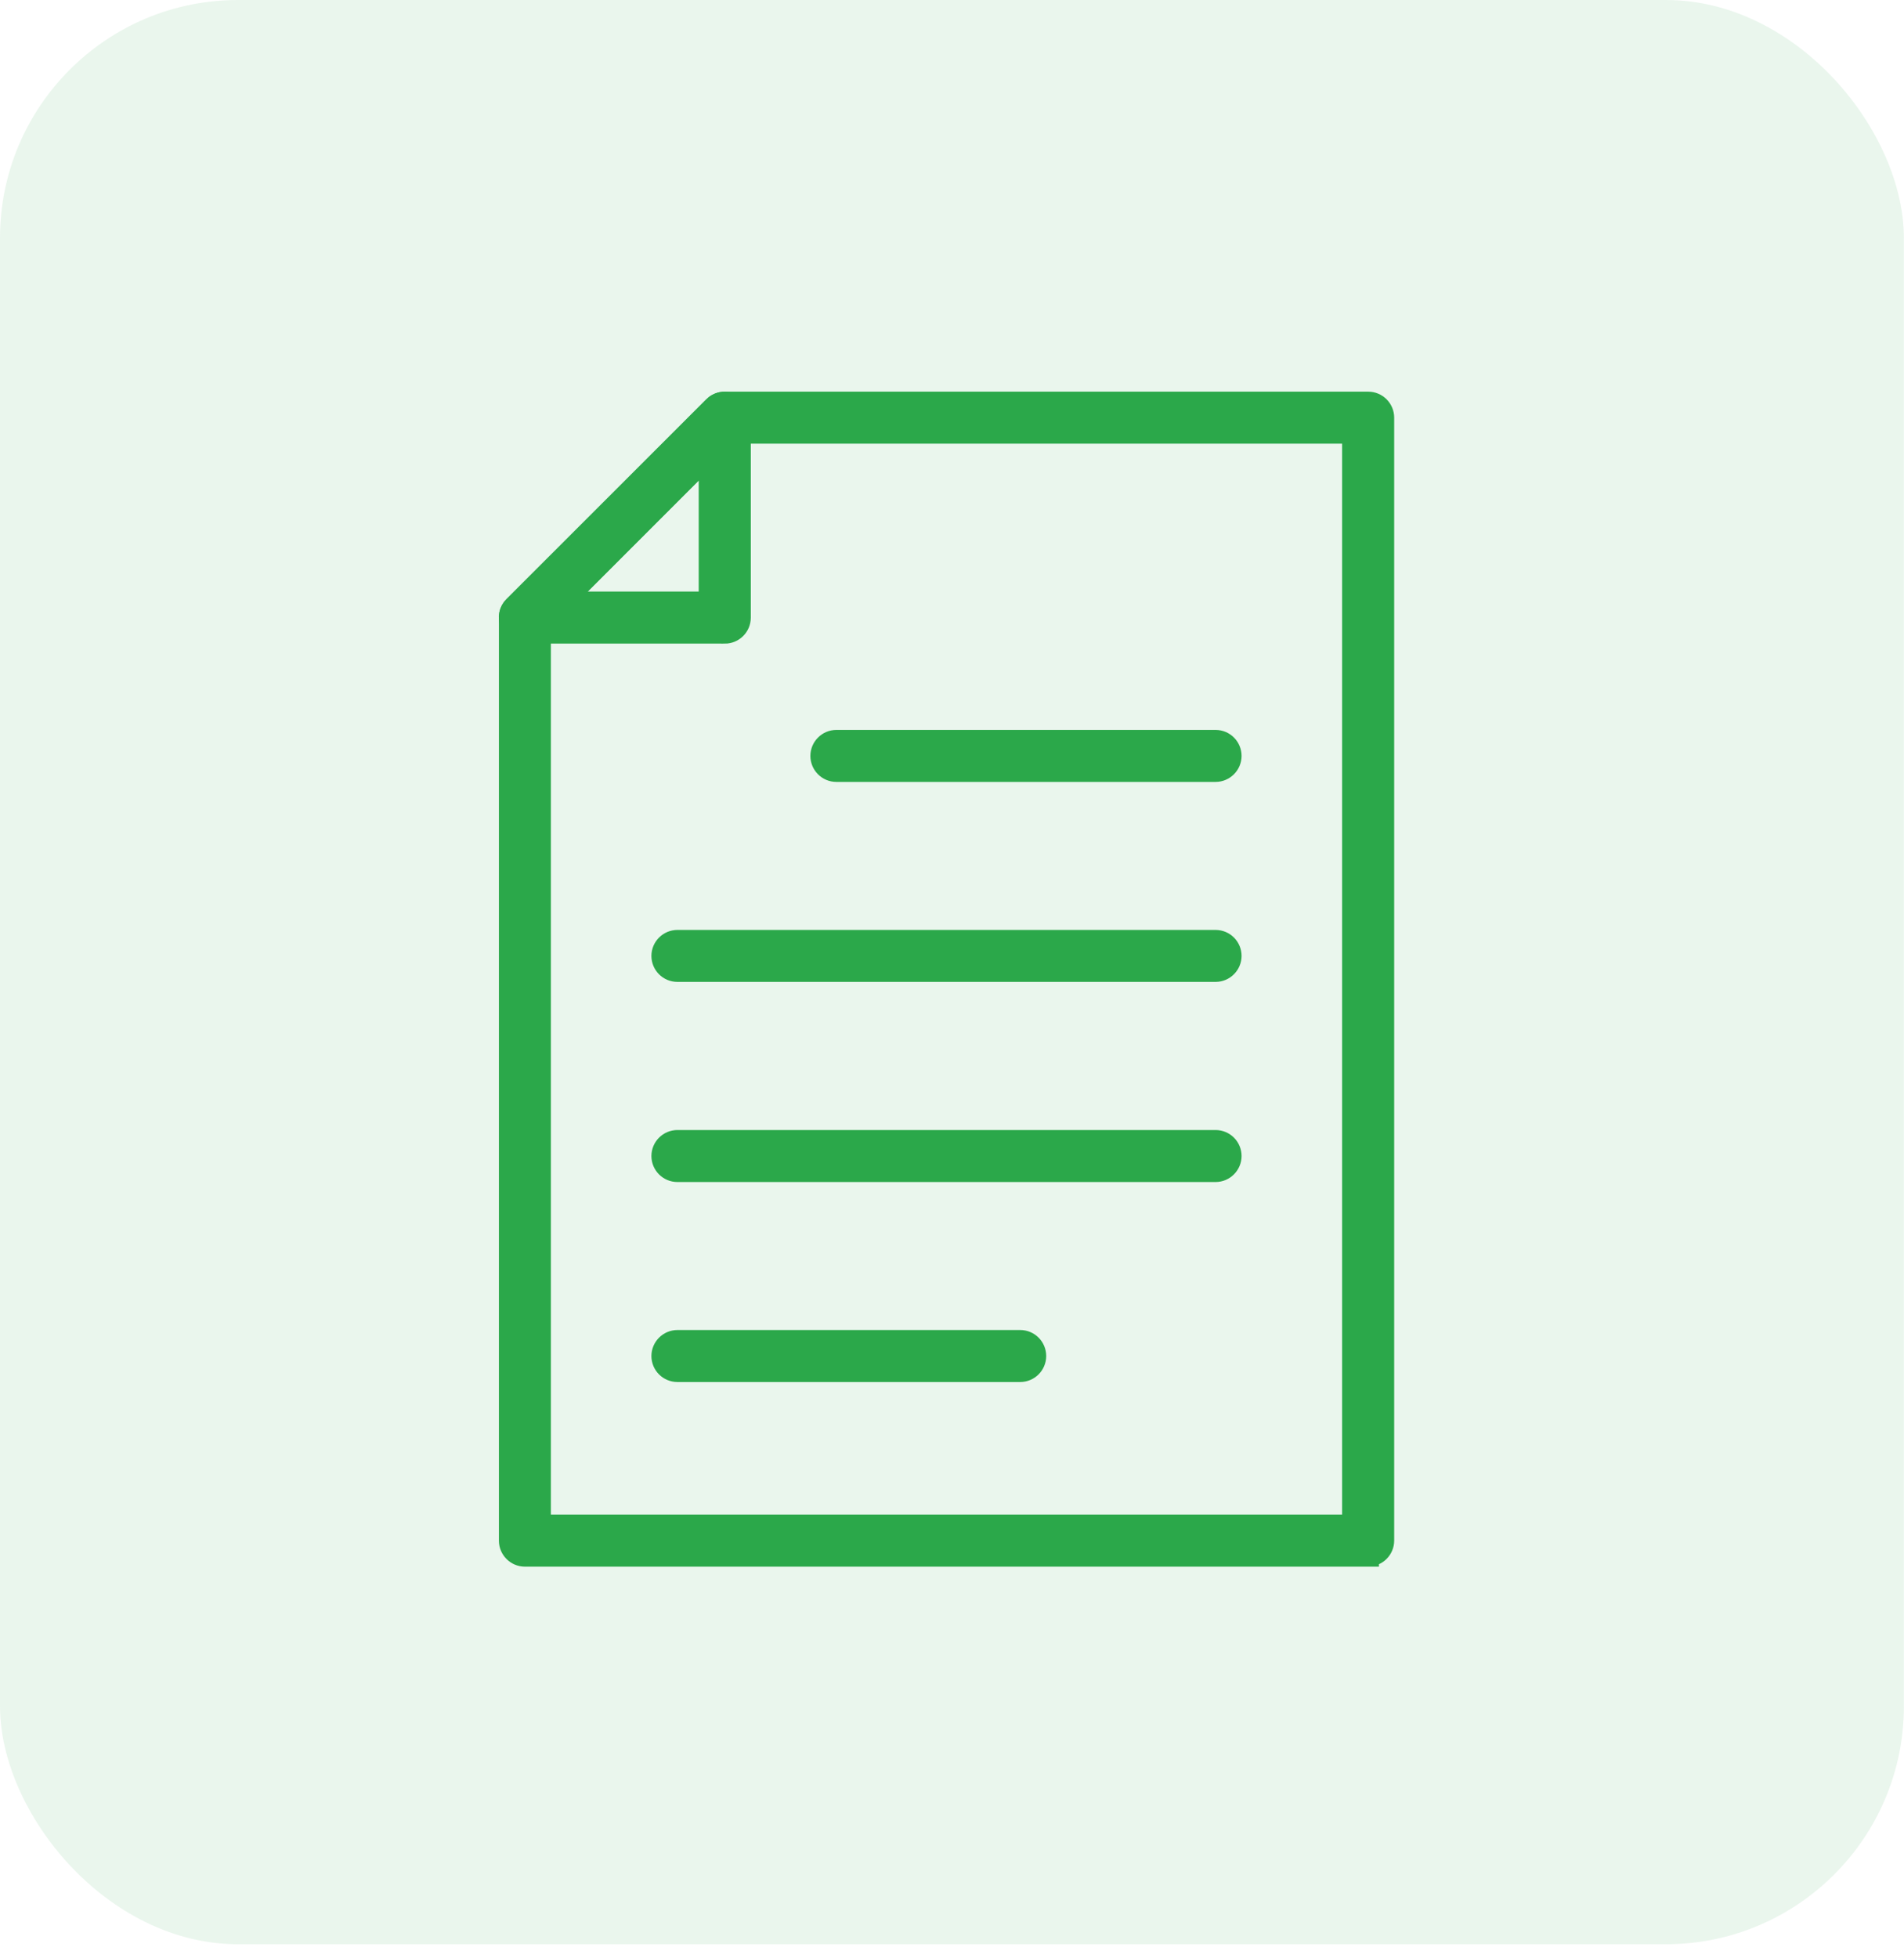
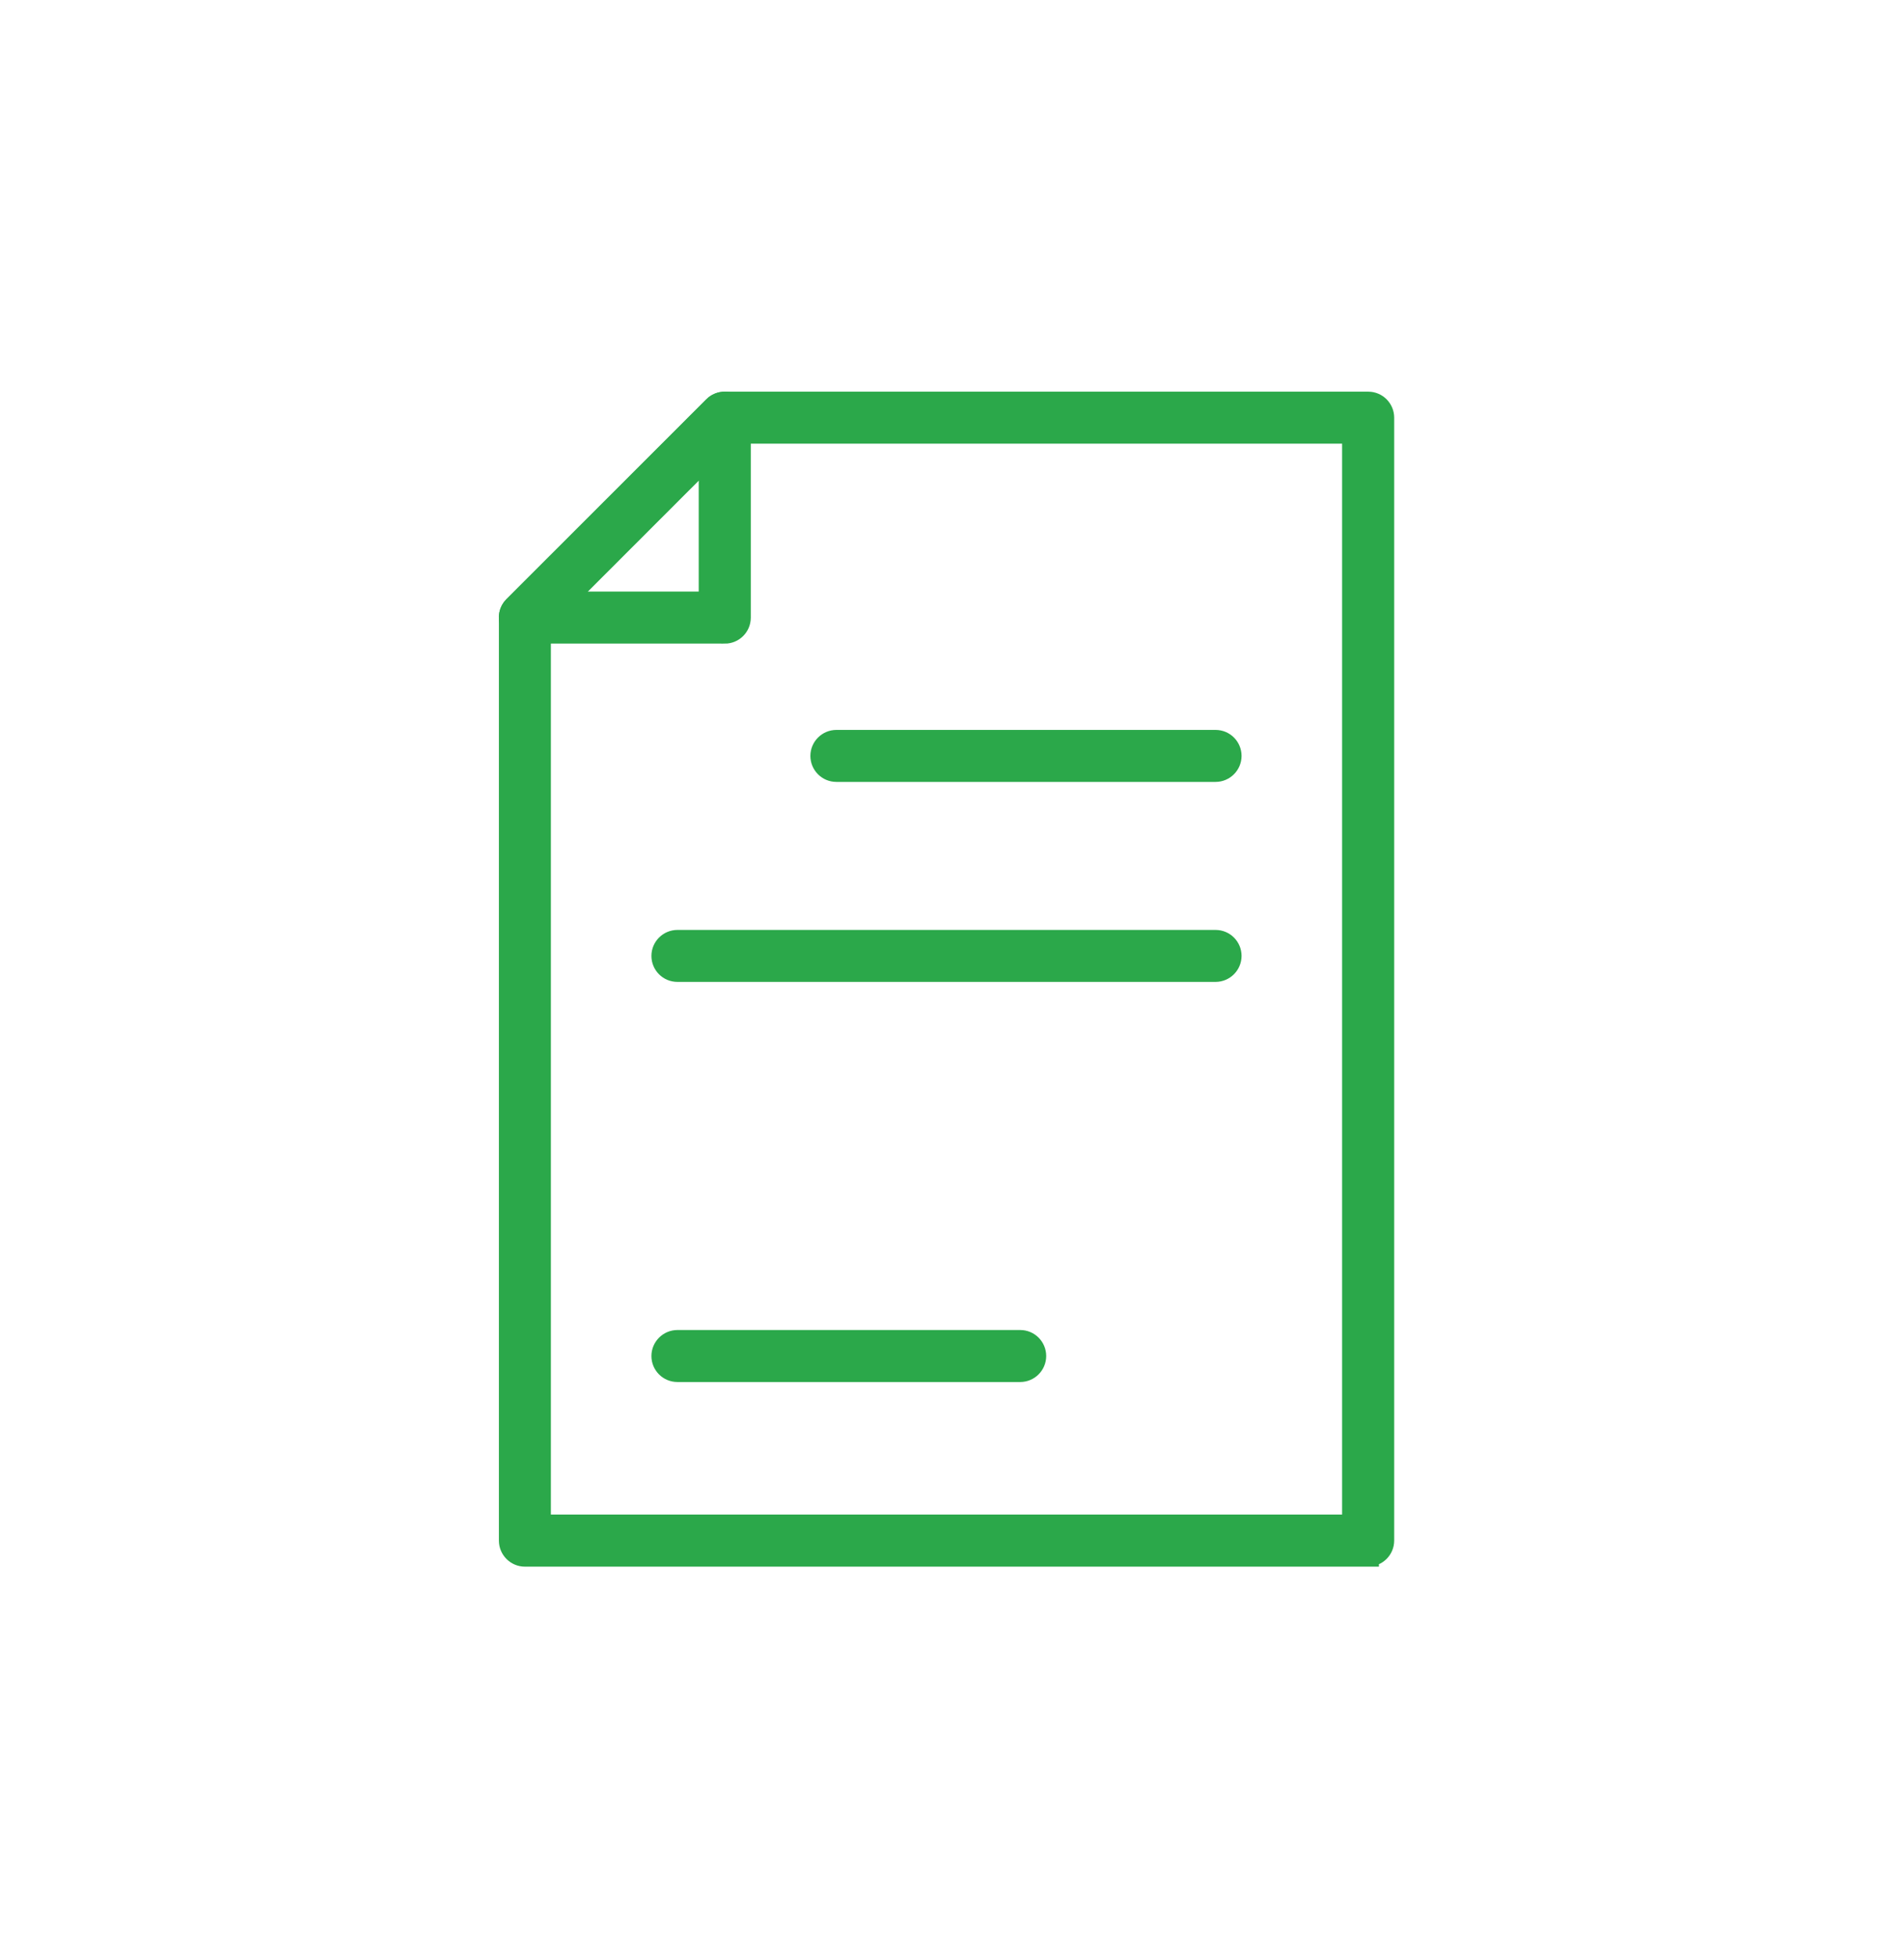
<svg xmlns="http://www.w3.org/2000/svg" width="71" height="73" viewBox="0 0 71 73" fill="none">
-   <rect opacity="0.1" width="70.996" height="72.475" rx="8.875" fill="#2BA84A" />
  <path d="M27.024 23.59H19.572C19.342 23.59 19.134 23.452 19.044 23.236C18.955 23.024 19.003 22.779 19.167 22.615L26.622 15.167C26.786 15.004 27.031 14.955 27.243 15.045C27.455 15.134 27.597 15.342 27.597 15.573V23.024C27.597 23.34 27.34 23.593 27.028 23.593L27.024 23.59ZM20.948 22.452H26.455V16.945L20.948 22.452Z" fill="#2BA84A" stroke="#2BA84A" stroke-width="0.8" />
  <path d="M51.02 58H19.573C19.261 58 19.004 57.743 19.004 57.431V23.021C19.004 22.868 19.063 22.723 19.171 22.619L26.623 15.167C26.727 15.059 26.872 15 27.025 15H51.02C51.336 15 51.589 15.257 51.589 15.569V57.427C51.589 57.743 51.332 57.996 51.02 57.996V58ZM20.142 56.858H50.447V16.138H27.263L20.142 23.259V56.862V56.858Z" fill="#2BA84A" stroke="#2BA84A" stroke-width="0.8" />
  <path d="M45.329 28.747H31.188C30.872 28.747 30.619 28.49 30.619 28.178C30.619 27.866 30.876 27.609 31.188 27.609H45.329C45.645 27.609 45.898 27.866 45.898 28.178C45.898 28.49 45.642 28.747 45.329 28.747Z" fill="#2BA84A" stroke="#2BA84A" stroke-width="0.8" />
  <path d="M45.329 36.202H25.26C24.944 36.202 24.691 35.946 24.691 35.633C24.691 35.321 24.948 35.065 25.26 35.065H45.329C45.645 35.065 45.898 35.321 45.898 35.633C45.898 35.946 45.641 36.202 45.329 36.202Z" fill="#2BA84A" stroke="#2BA84A" stroke-width="0.8" />
-   <path d="M45.329 43.662H25.26C24.944 43.662 24.691 43.405 24.691 43.093C24.691 42.78 24.948 42.524 25.26 42.524H45.329C45.645 42.524 45.898 42.78 45.898 43.093C45.898 43.405 45.641 43.662 45.329 43.662Z" fill="#2BA84A" stroke="#2BA84A" stroke-width="0.8" />
  <path d="M38.044 51.117H25.26C24.944 51.117 24.691 50.861 24.691 50.548C24.691 50.236 24.948 49.979 25.26 49.979H38.044C38.36 49.979 38.613 50.236 38.613 50.548C38.613 50.861 38.357 51.117 38.044 51.117Z" fill="#2BA84A" stroke="#2BA84A" stroke-width="0.8" />
</svg>